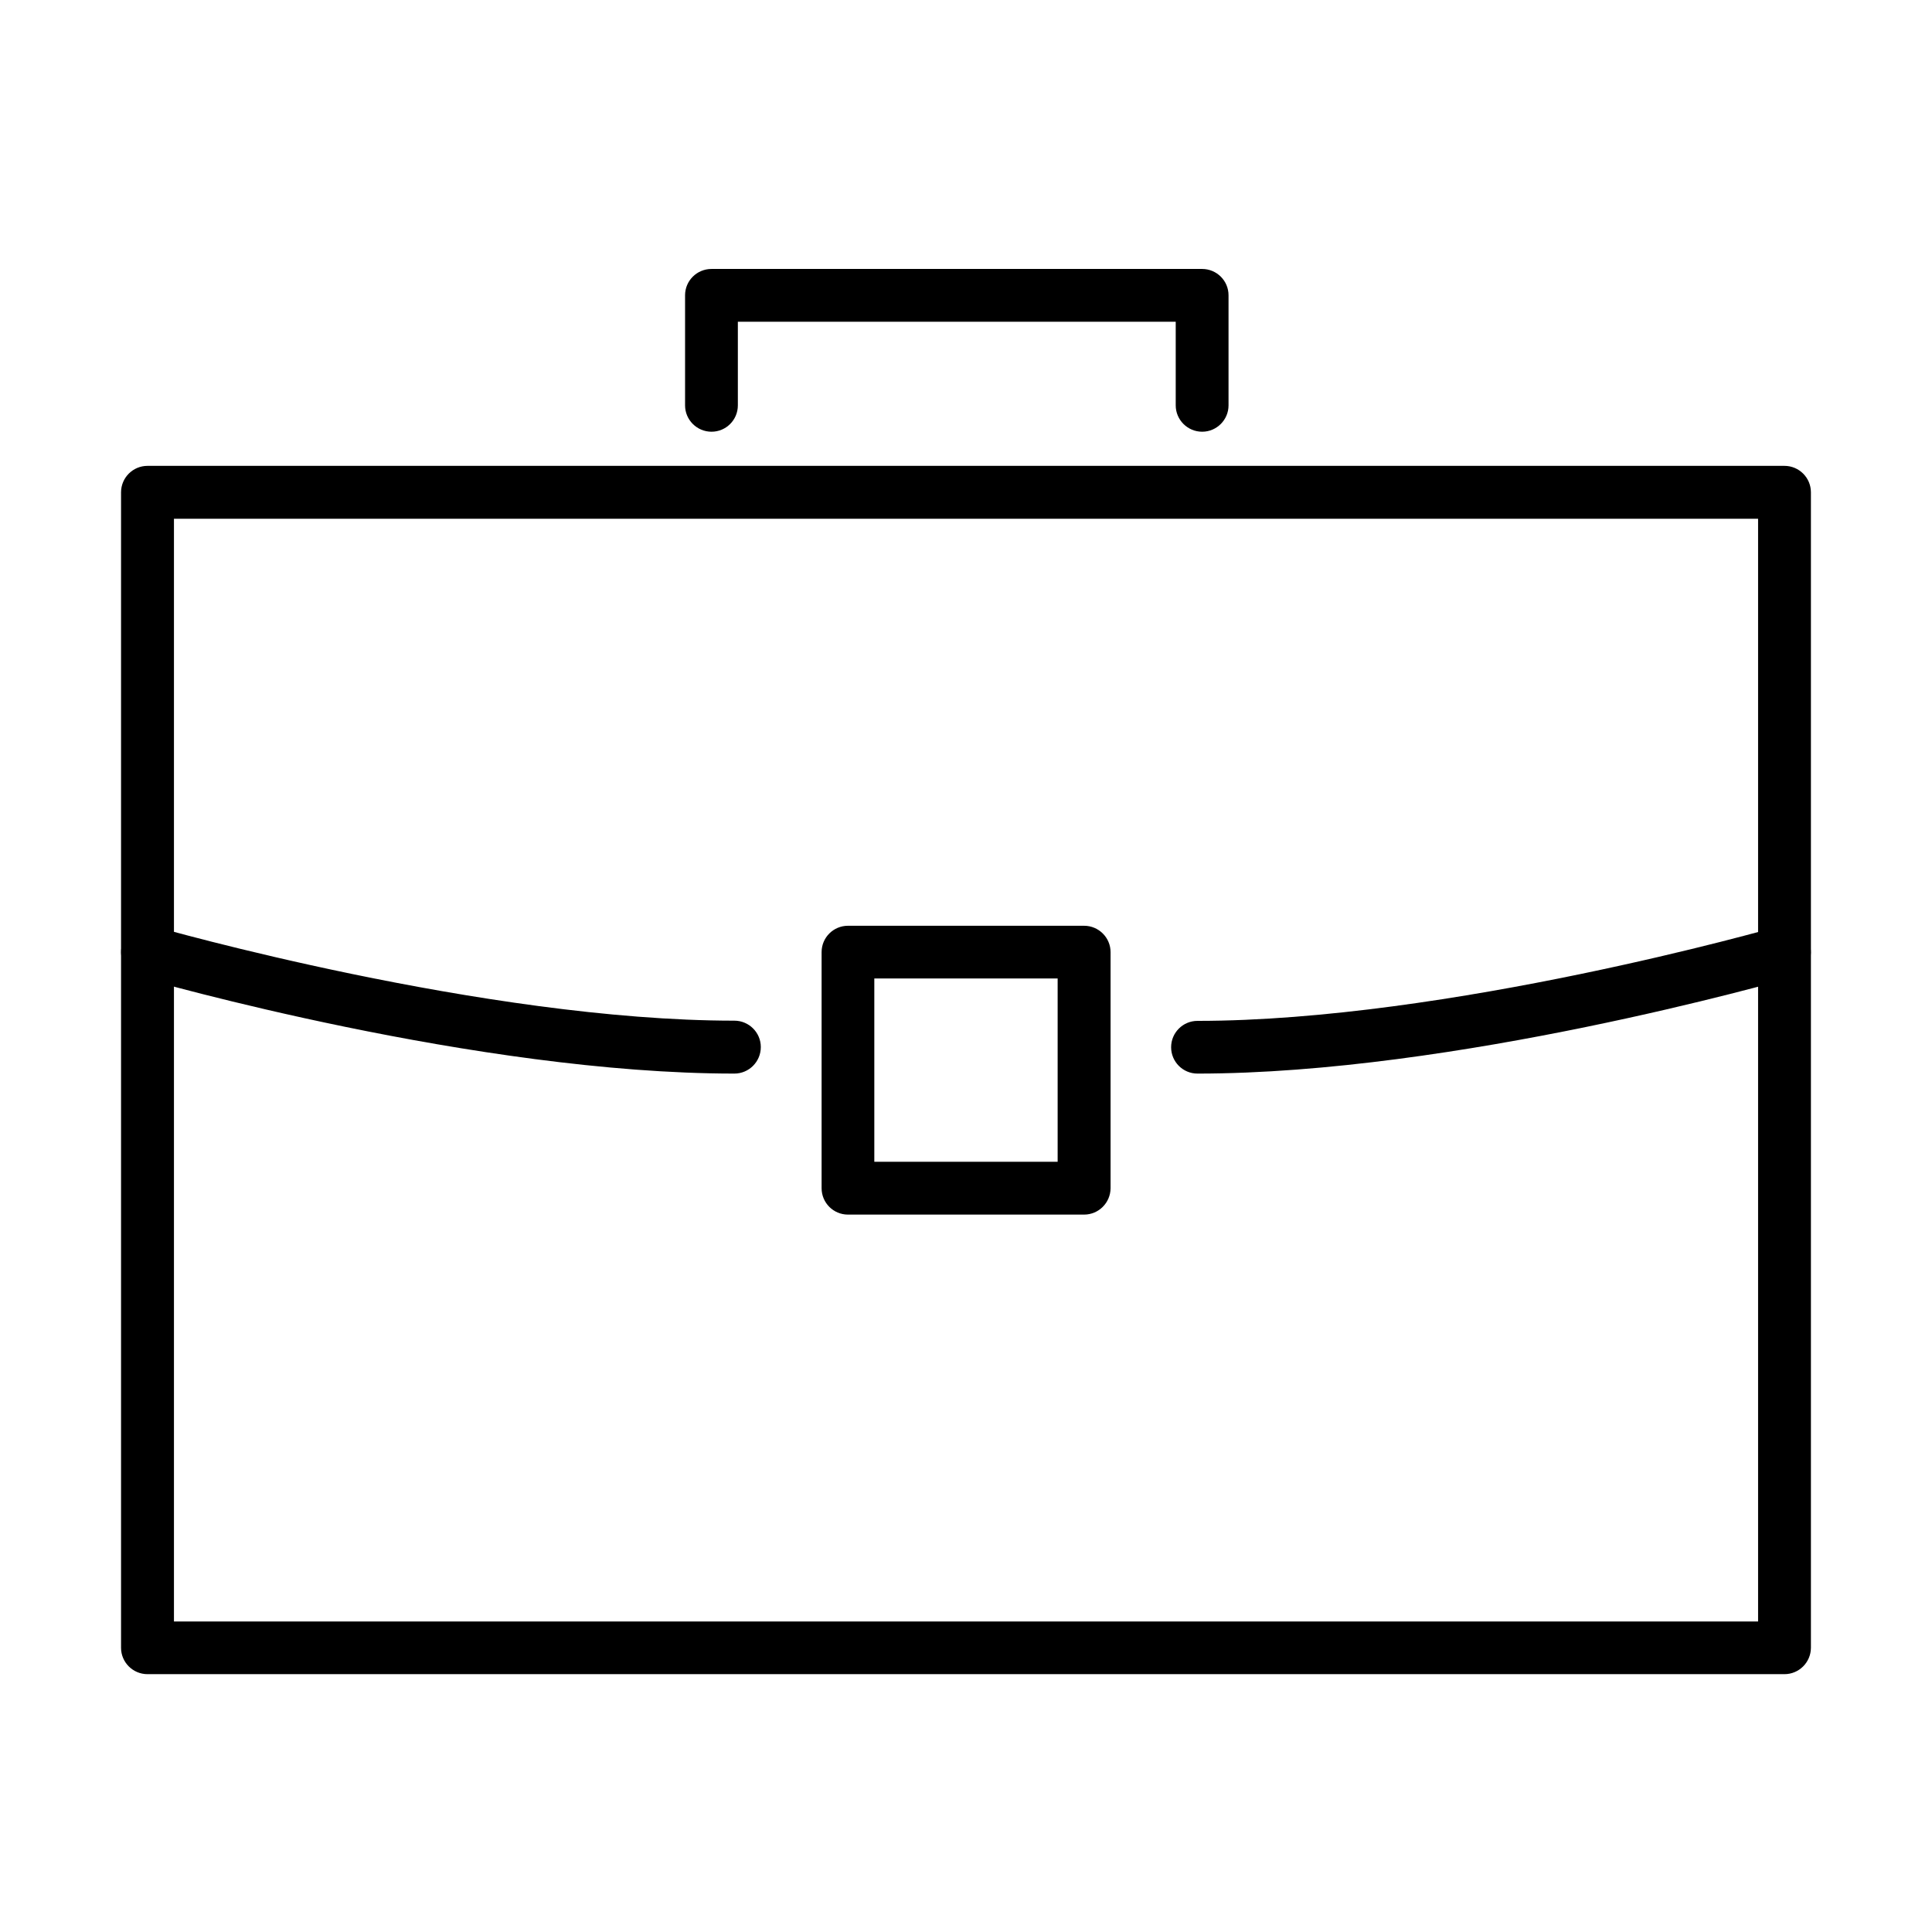
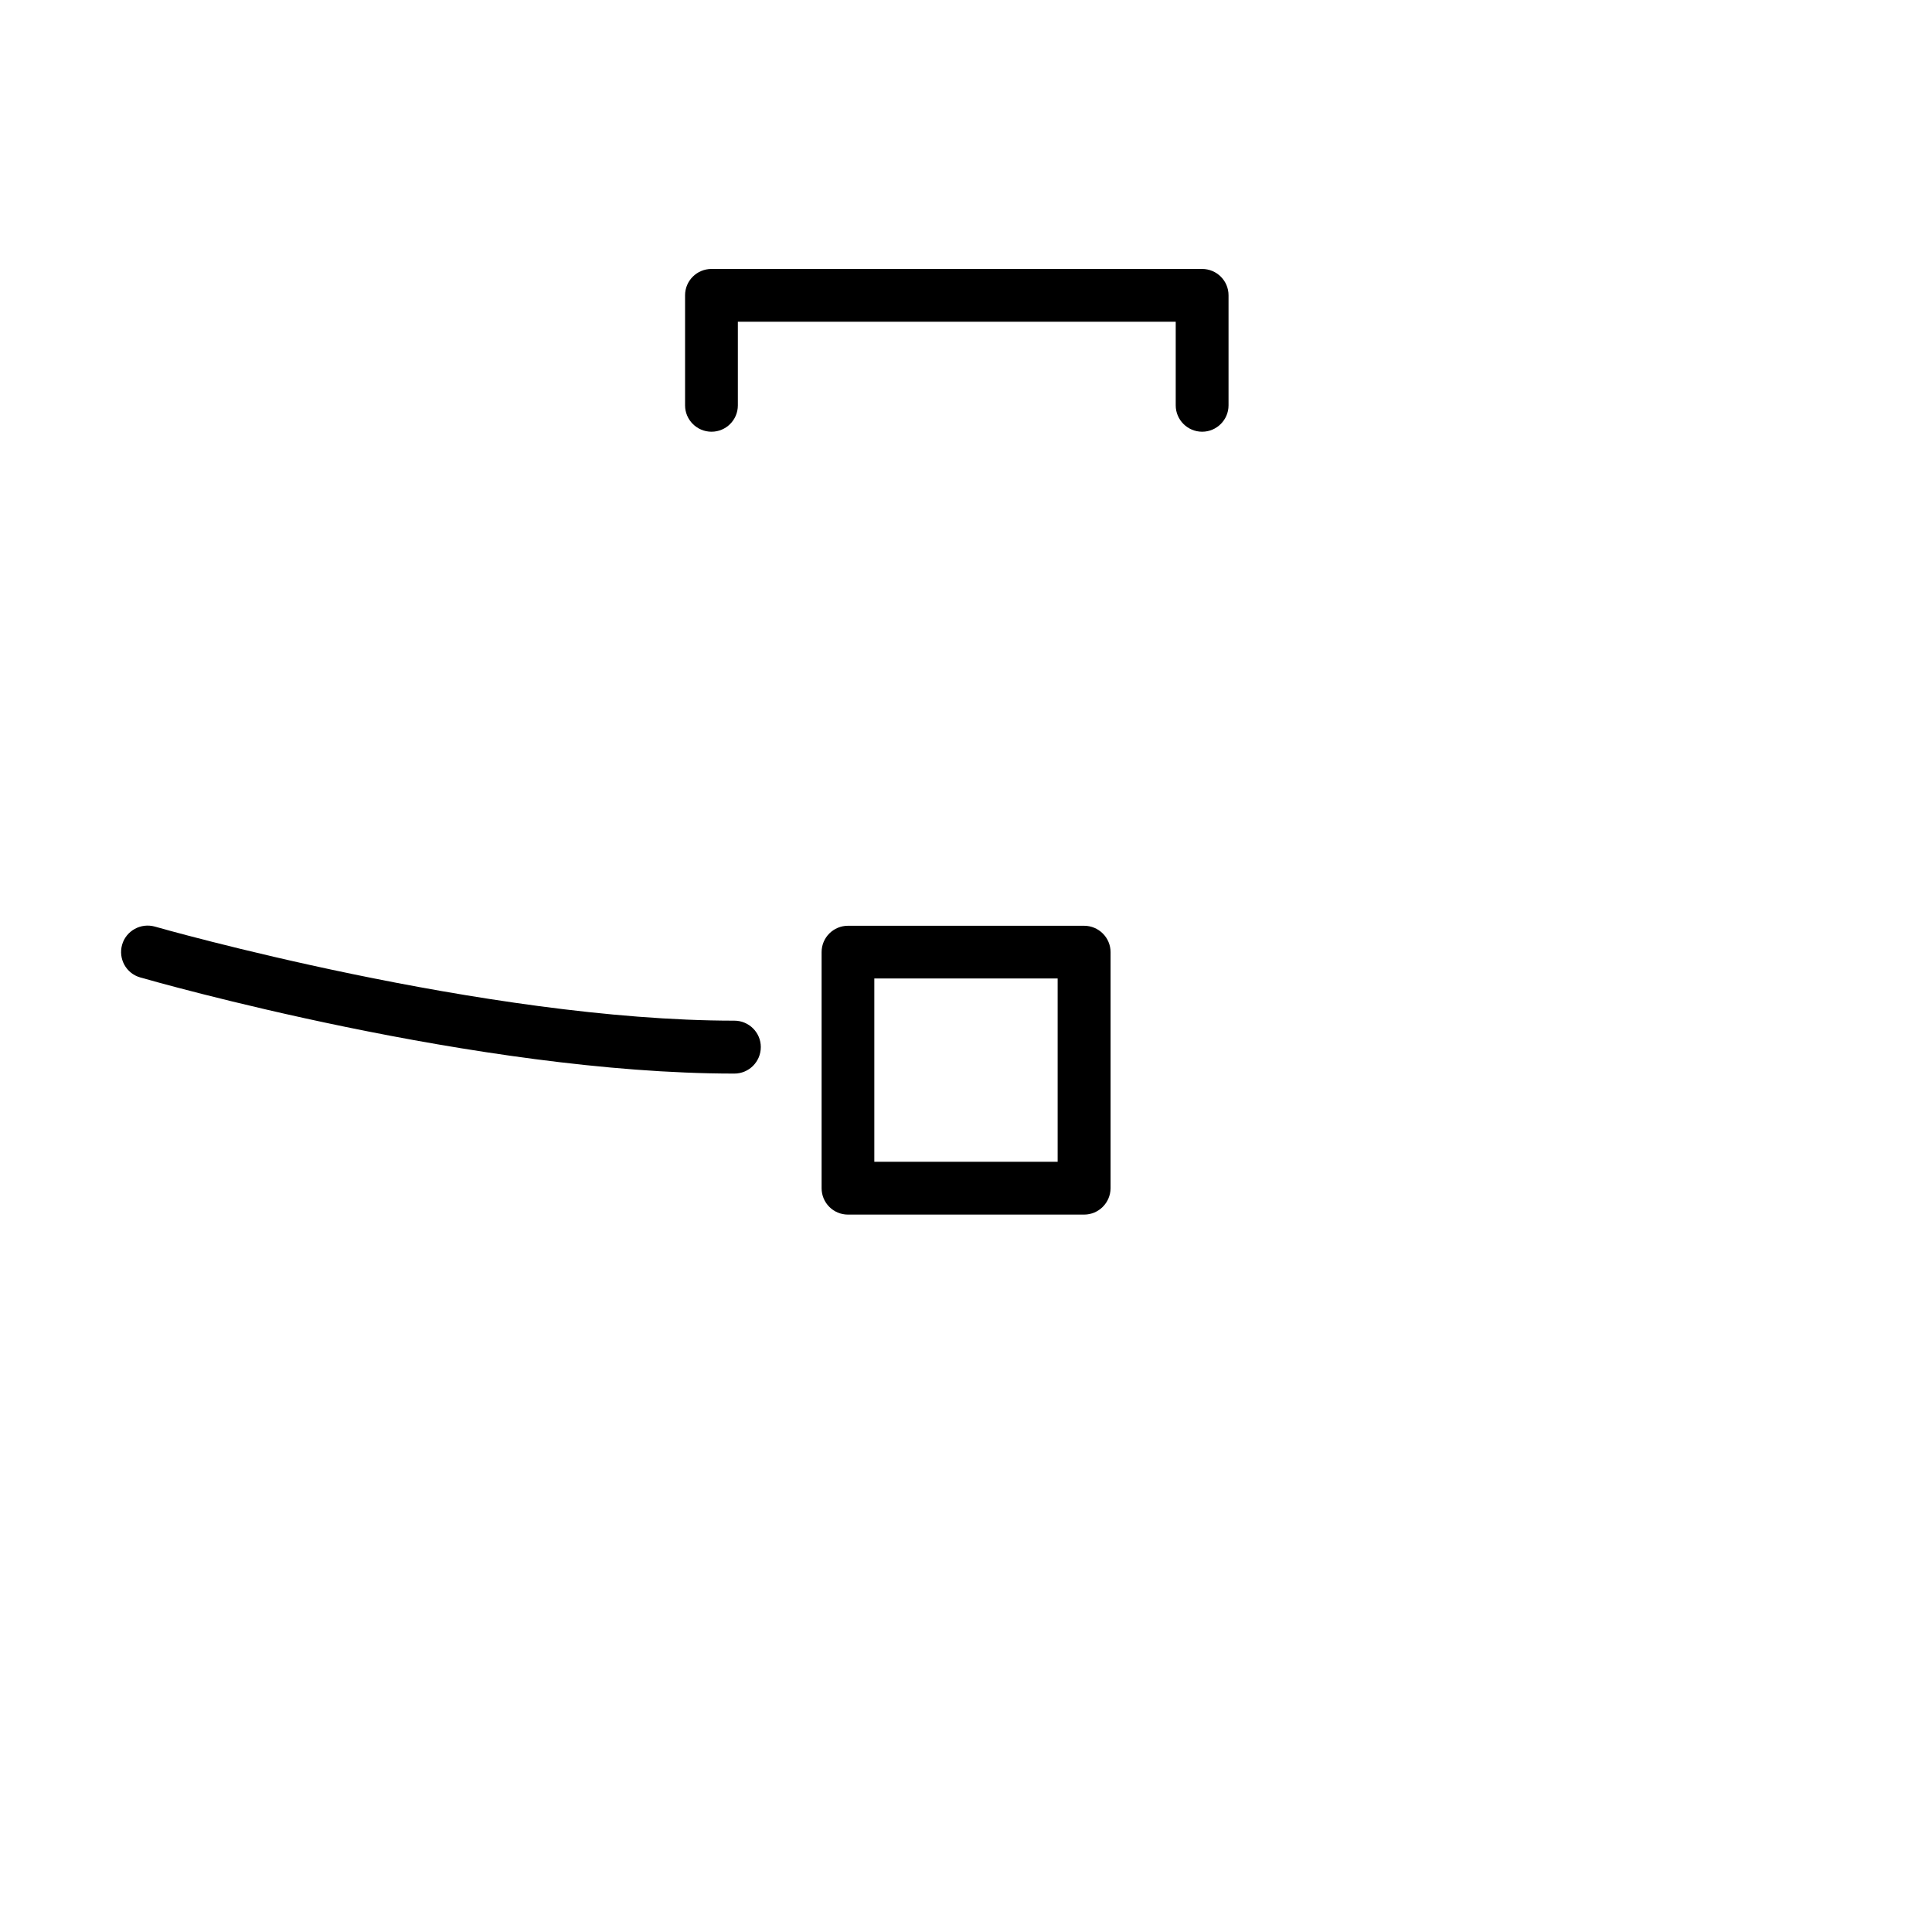
<svg xmlns="http://www.w3.org/2000/svg" fill="#000000" width="800px" height="800px" version="1.1" viewBox="144 144 512 512">
  <g>
-     <path d="m616.9 587.67h-433.81c-3.871 0-7.012-3.141-7.012-6.981v-306.22c0-3.867 3.141-7.012 7.012-7.012h433.81c3.871 0 7.012 3.144 7.012 7.012v306.22c-0.027 3.867-3.168 6.981-7.012 6.981zm-426.8-13.965h419.81v-292.23h-419.81z" />
    <path d="m462.59 258.41c-3.871 0-7.012-3.144-7.012-6.984v-22.16h-116.04v22.16c0 3.871-3.133 6.984-6.977 6.984-3.871 0-7.012-3.144-7.012-6.984v-29.172c0-3.867 3.141-6.981 7.012-6.981h130c3.871 0 7.012 3.113 7.012 6.981v29.172c0 3.84-3.141 6.984-6.984 6.984z" />
    <path d="m431.3 465.88h-62.582c-3.871 0-6.984-3.141-6.984-6.984v-62.574c0-3.871 3.144-6.984 6.984-6.984h62.582c3.867 0 7.012 3.141 7.012 6.984v62.574c-0.031 3.844-3.144 6.984-7.012 6.984zm-55.598-13.996h48.586v-48.578h-48.586z" />
    <path d="m338.61 428.51c-68.238 0-153.87-24.457-157.48-25.492-3.703-1.066-5.832-4.938-4.766-8.668 1.062-3.703 4.965-5.832 8.668-4.797 0.867 0.254 87.363 24.934 153.58 24.934 3.871 0 7.012 3.141 7.012 6.984 0 3.898-3.141 7.039-7.012 7.039z" />
-     <path d="m461.34 428.51c-3.871 0-6.981-3.141-6.981-6.984 0-3.867 3.137-6.984 6.981-6.984 66.246 0 152.75-24.68 153.61-24.934 3.703-1.062 7.606 1.066 8.672 4.797 1.062 3.703-1.066 7.602-4.769 8.668-3.644 0.98-89.277 25.438-157.52 25.438z" />
  </g>
</svg>